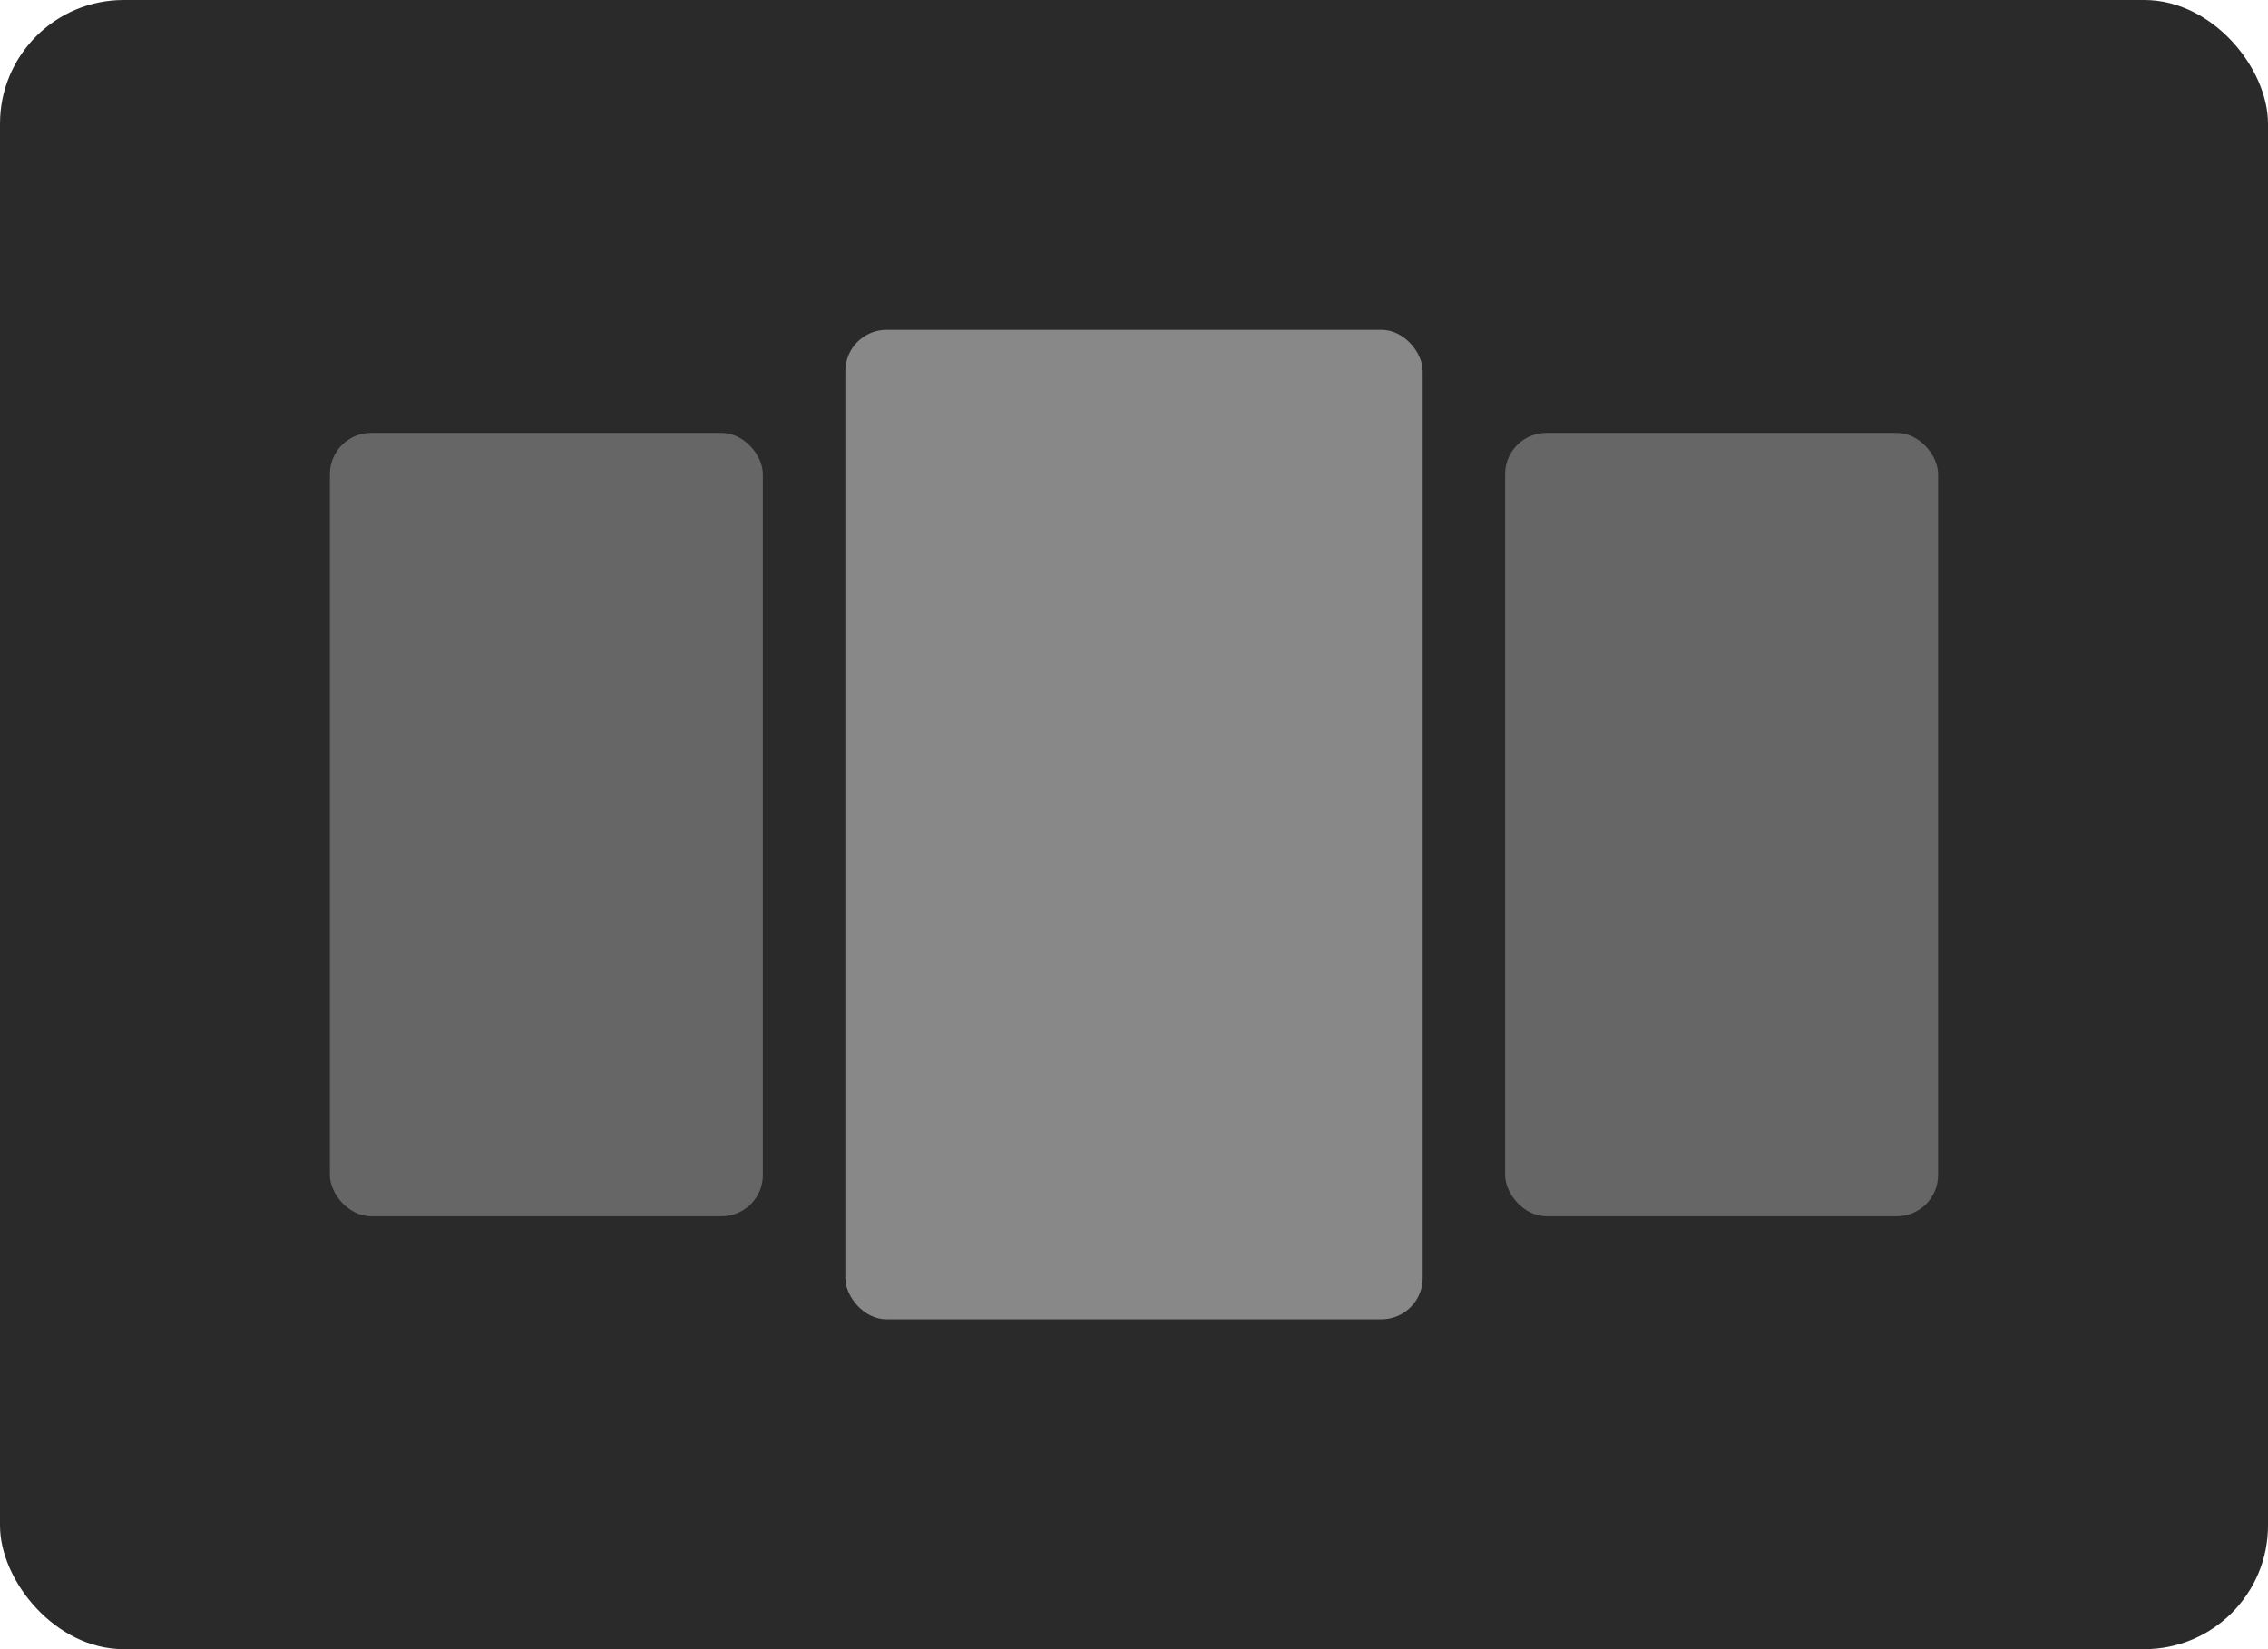
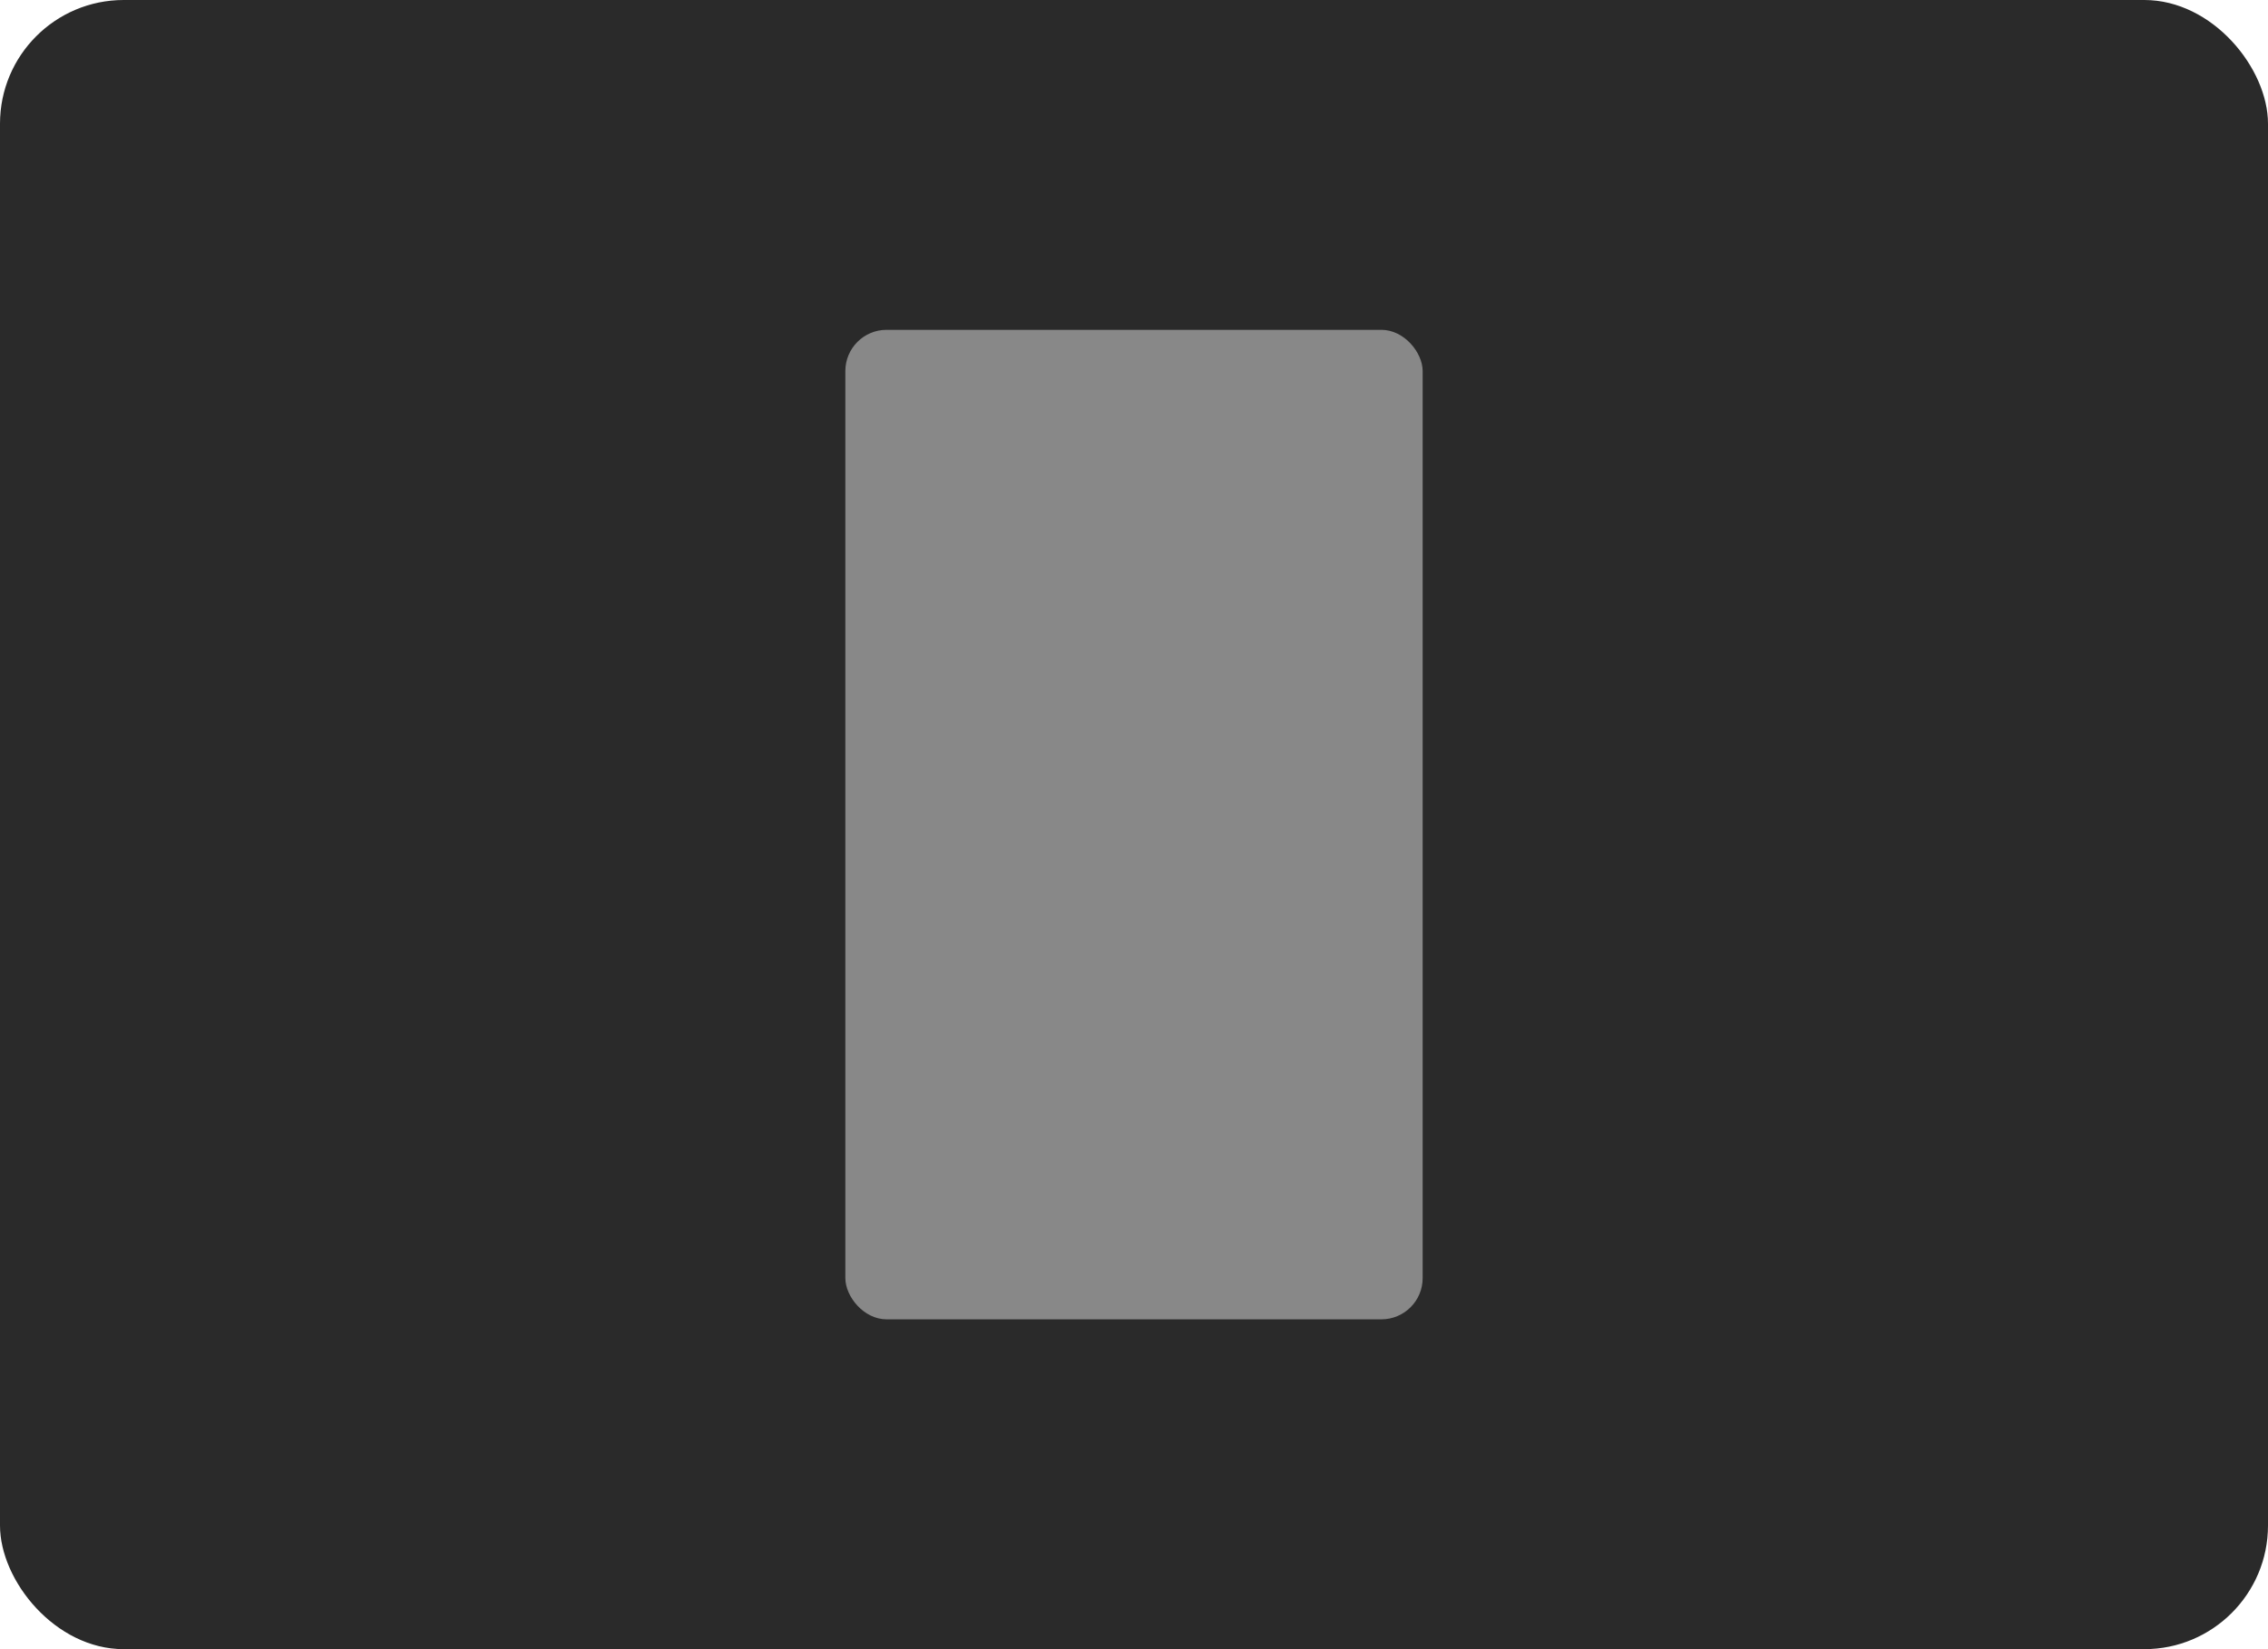
<svg xmlns="http://www.w3.org/2000/svg" width="110" height="80" viewBox="0 0 110 80" fill="none">
  <rect width="110" height="80" rx="6" fill="#2A2A2A" />
-   <rect x="16" y="21" width="21" height="38" rx="2" fill="#666666" />
  <rect x="41" y="16" width="28" height="48" rx="2" fill="#888888" />
-   <rect x="73" y="21" width="21" height="38" rx="2" fill="#666666" />
</svg>